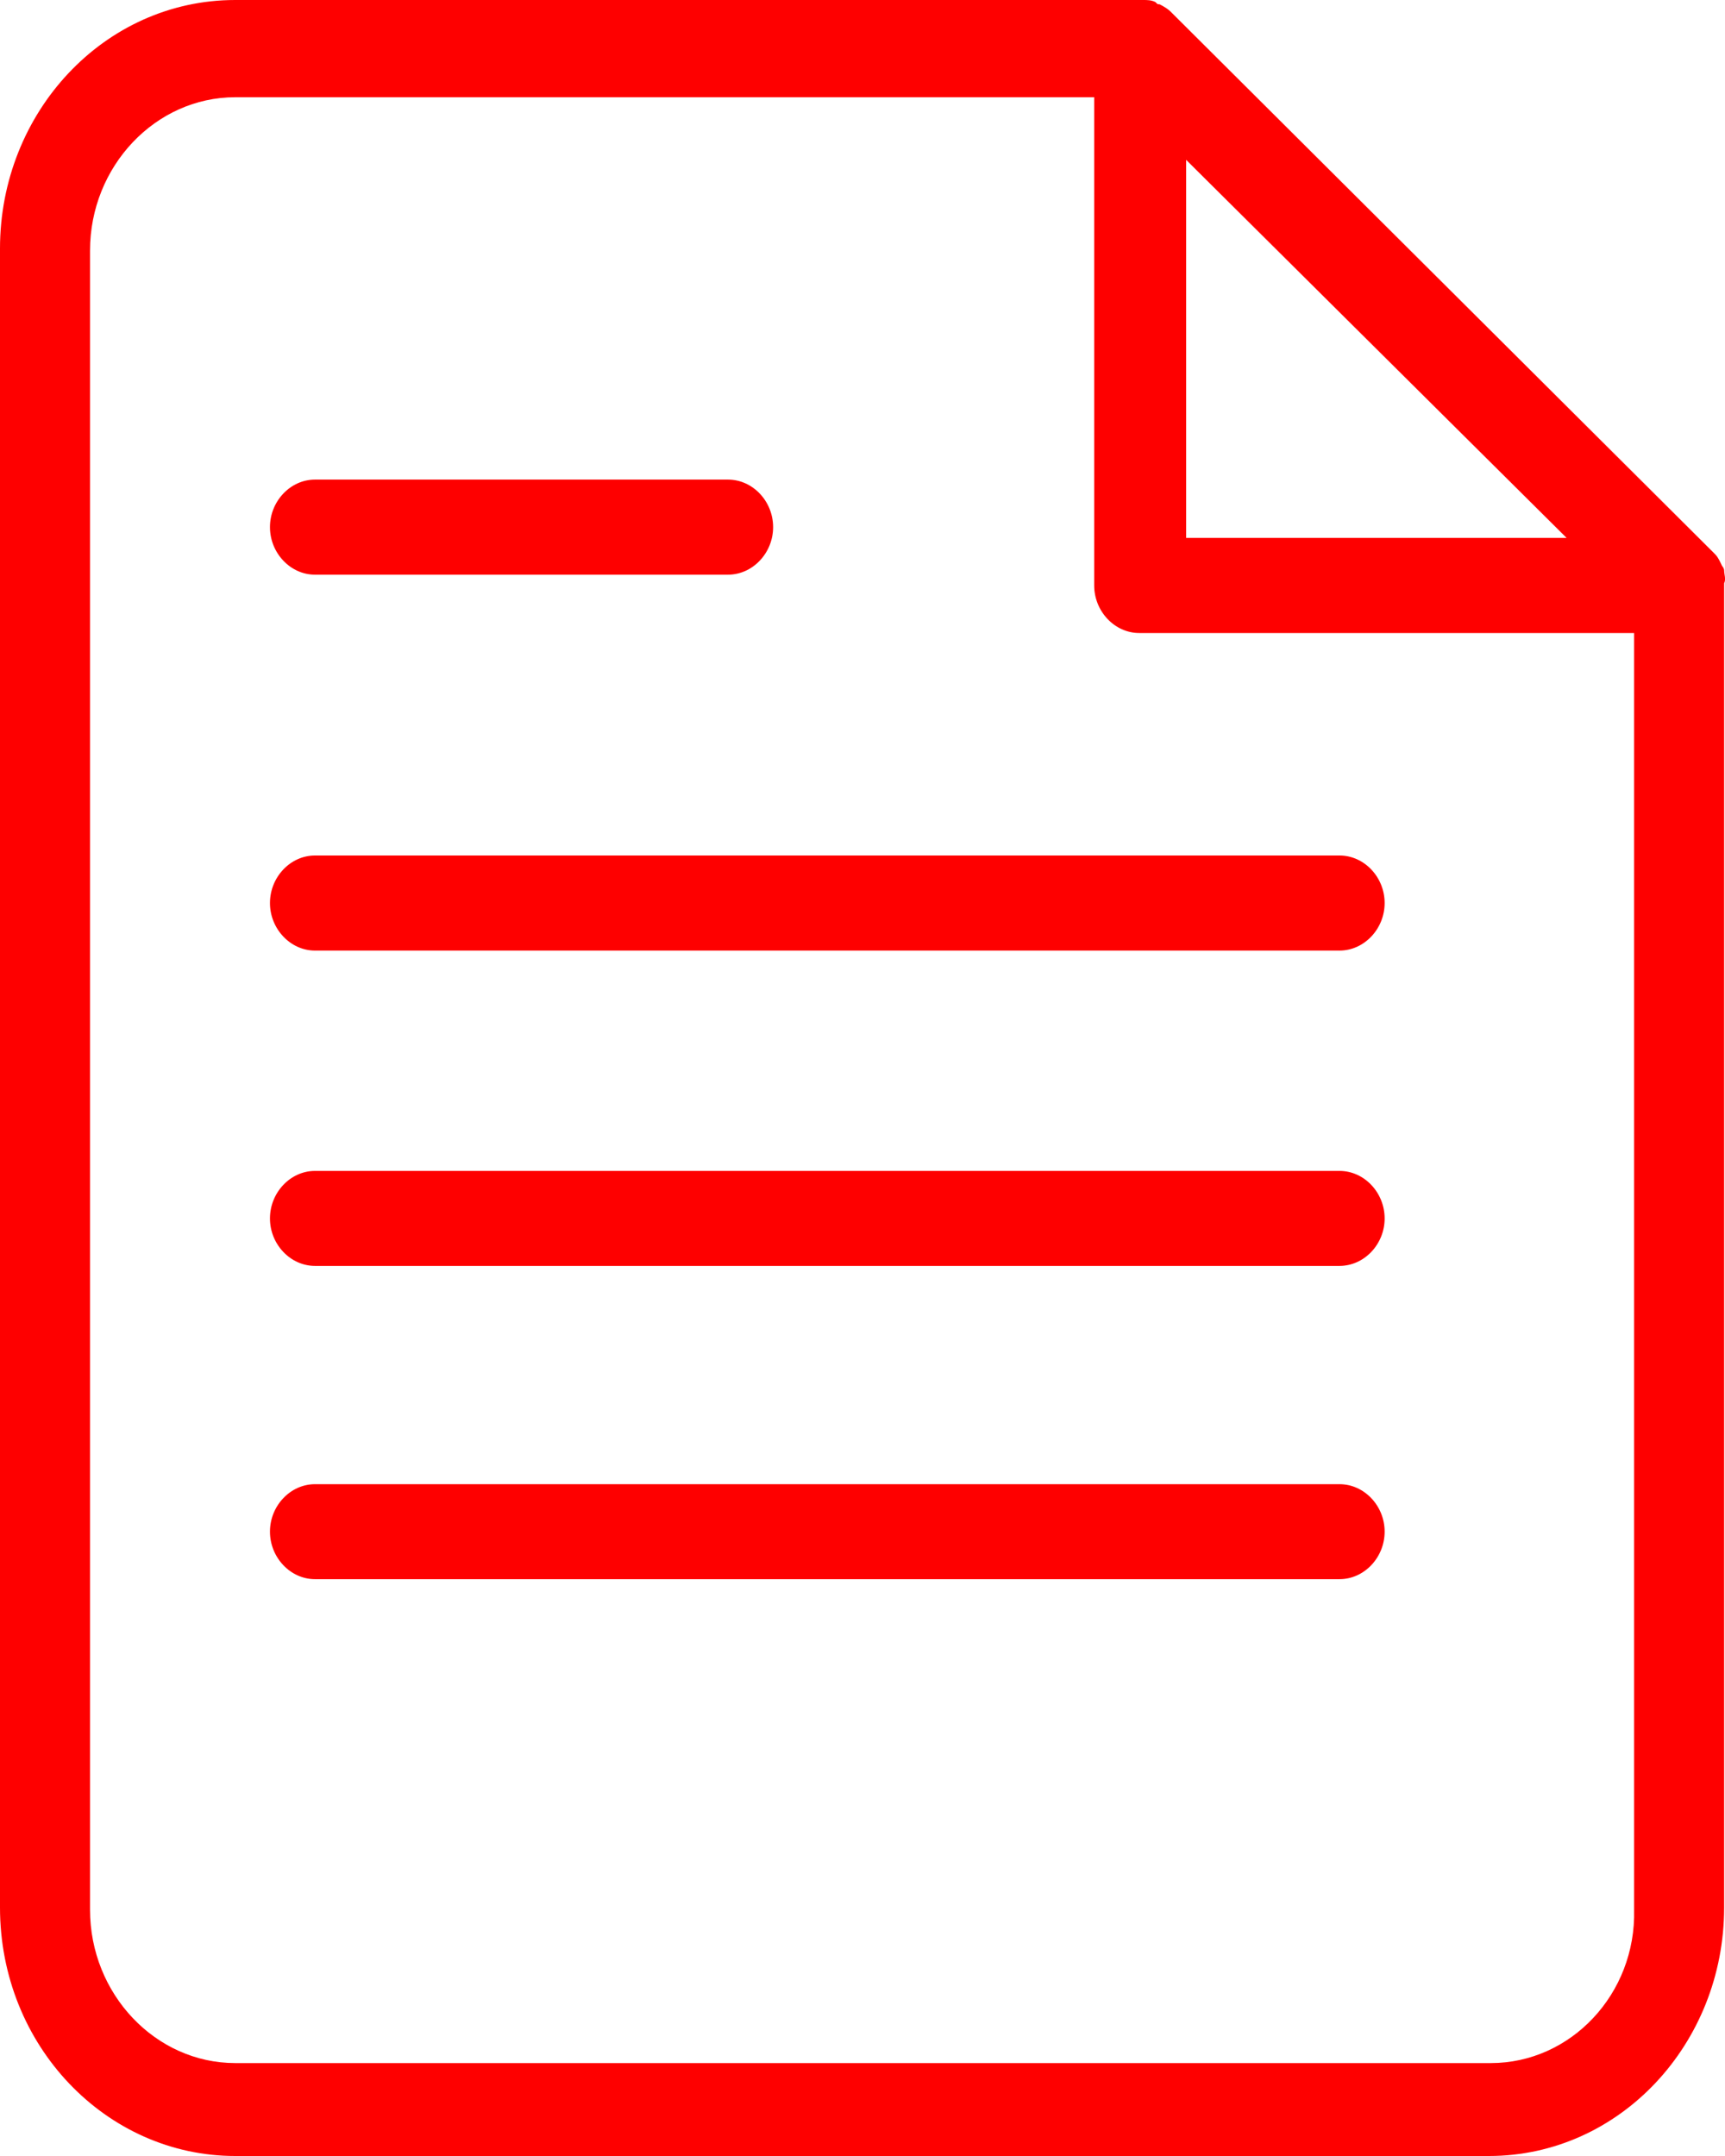
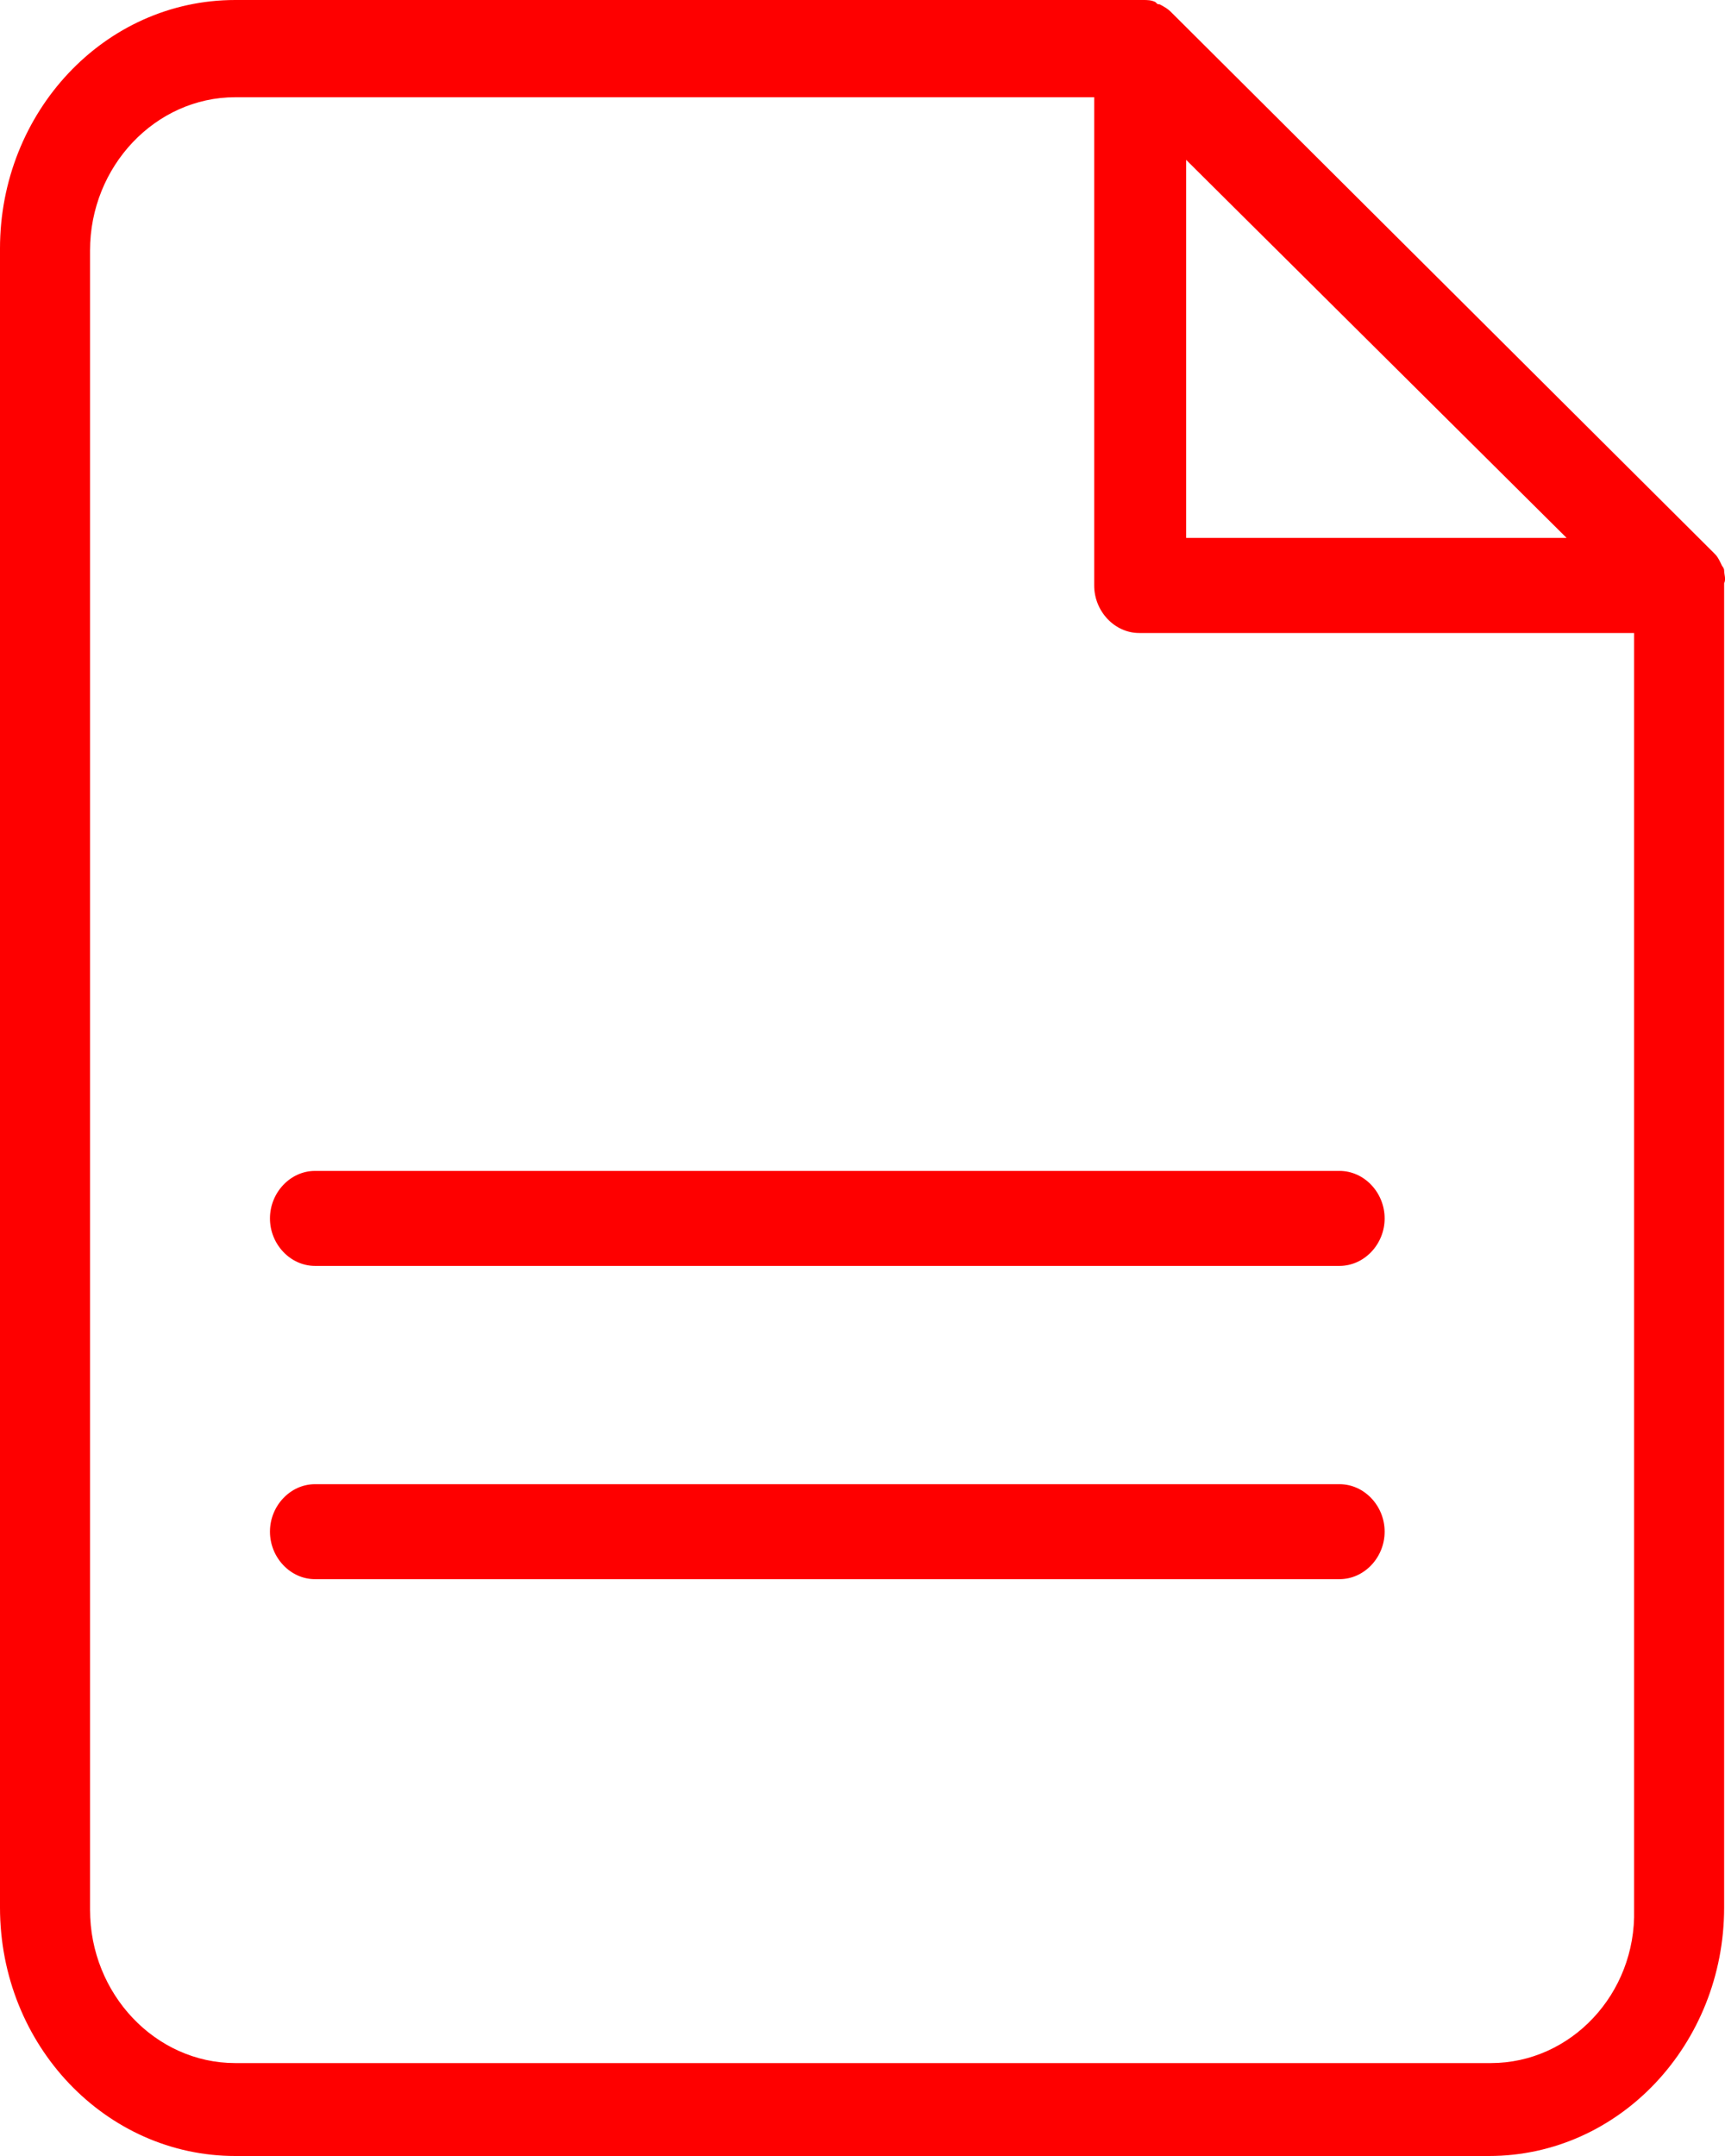
<svg xmlns="http://www.w3.org/2000/svg" width="16" height="20" viewBox="0 0 16 20" fill="none">
  <path d="M15.992 5.291C15.992 5.271 15.973 5.25 15.973 5.25C15.954 5.21 15.935 5.17 15.916 5.15L15.897 5.13L10.87 0.12C10.832 0.08 10.794 0.06 10.756 0.04C10.737 0.04 10.737 0.04 10.718 0.02C10.68 0 10.642 0 10.604 0H2.182C0.967 0 0 1.042 0 2.305V17.695C0 18.978 0.986 20 2.182 20H13.81C15.024 20 15.992 18.958 15.992 17.695V5.431C15.992 5.411 15.992 5.411 15.992 5.411C16.011 5.371 15.992 5.331 15.992 5.291ZM11.002 1.483L14.531 4.99H11.002V1.483ZM15.157 17.715C15.176 18.497 14.569 19.138 13.829 19.138H2.182C1.442 19.138 0.835 18.497 0.835 17.715V2.325C0.835 1.543 1.442 0.902 2.182 0.902H10.149V5.431C10.149 5.671 10.339 5.872 10.566 5.872H15.157V17.715Z" fill="#FE0000" />
-   <path d="M6.753 4.449H2.921C2.694 4.449 2.504 4.649 2.504 4.89C2.504 5.13 2.694 5.331 2.921 5.331H6.753C6.981 5.331 7.171 5.13 7.171 4.89C7.171 4.649 6.981 4.449 6.753 4.449Z" fill="#FE0000" />
-   <path d="M12.425 7.936H2.921C2.694 7.936 2.504 8.136 2.504 8.377C2.504 8.617 2.694 8.818 2.921 8.818H12.425C12.653 8.818 12.843 8.617 12.843 8.377C12.843 8.136 12.653 7.936 12.425 7.936Z" fill="#FE0000" />
  <path d="M12.425 10.862H2.921C2.694 10.862 2.504 11.062 2.504 11.303C2.504 11.543 2.694 11.743 2.921 11.743H12.425C12.653 11.743 12.843 11.543 12.843 11.303C12.843 11.062 12.653 10.862 12.425 10.862Z" fill="#FE0000" />
  <path d="M12.425 13.768H2.921C2.694 13.768 2.504 13.968 2.504 14.208C2.504 14.449 2.694 14.649 2.921 14.649H12.425C12.653 14.649 12.843 14.449 12.843 14.208C12.843 13.968 12.653 13.768 12.425 13.768Z" fill="#FE0000" />
</svg>